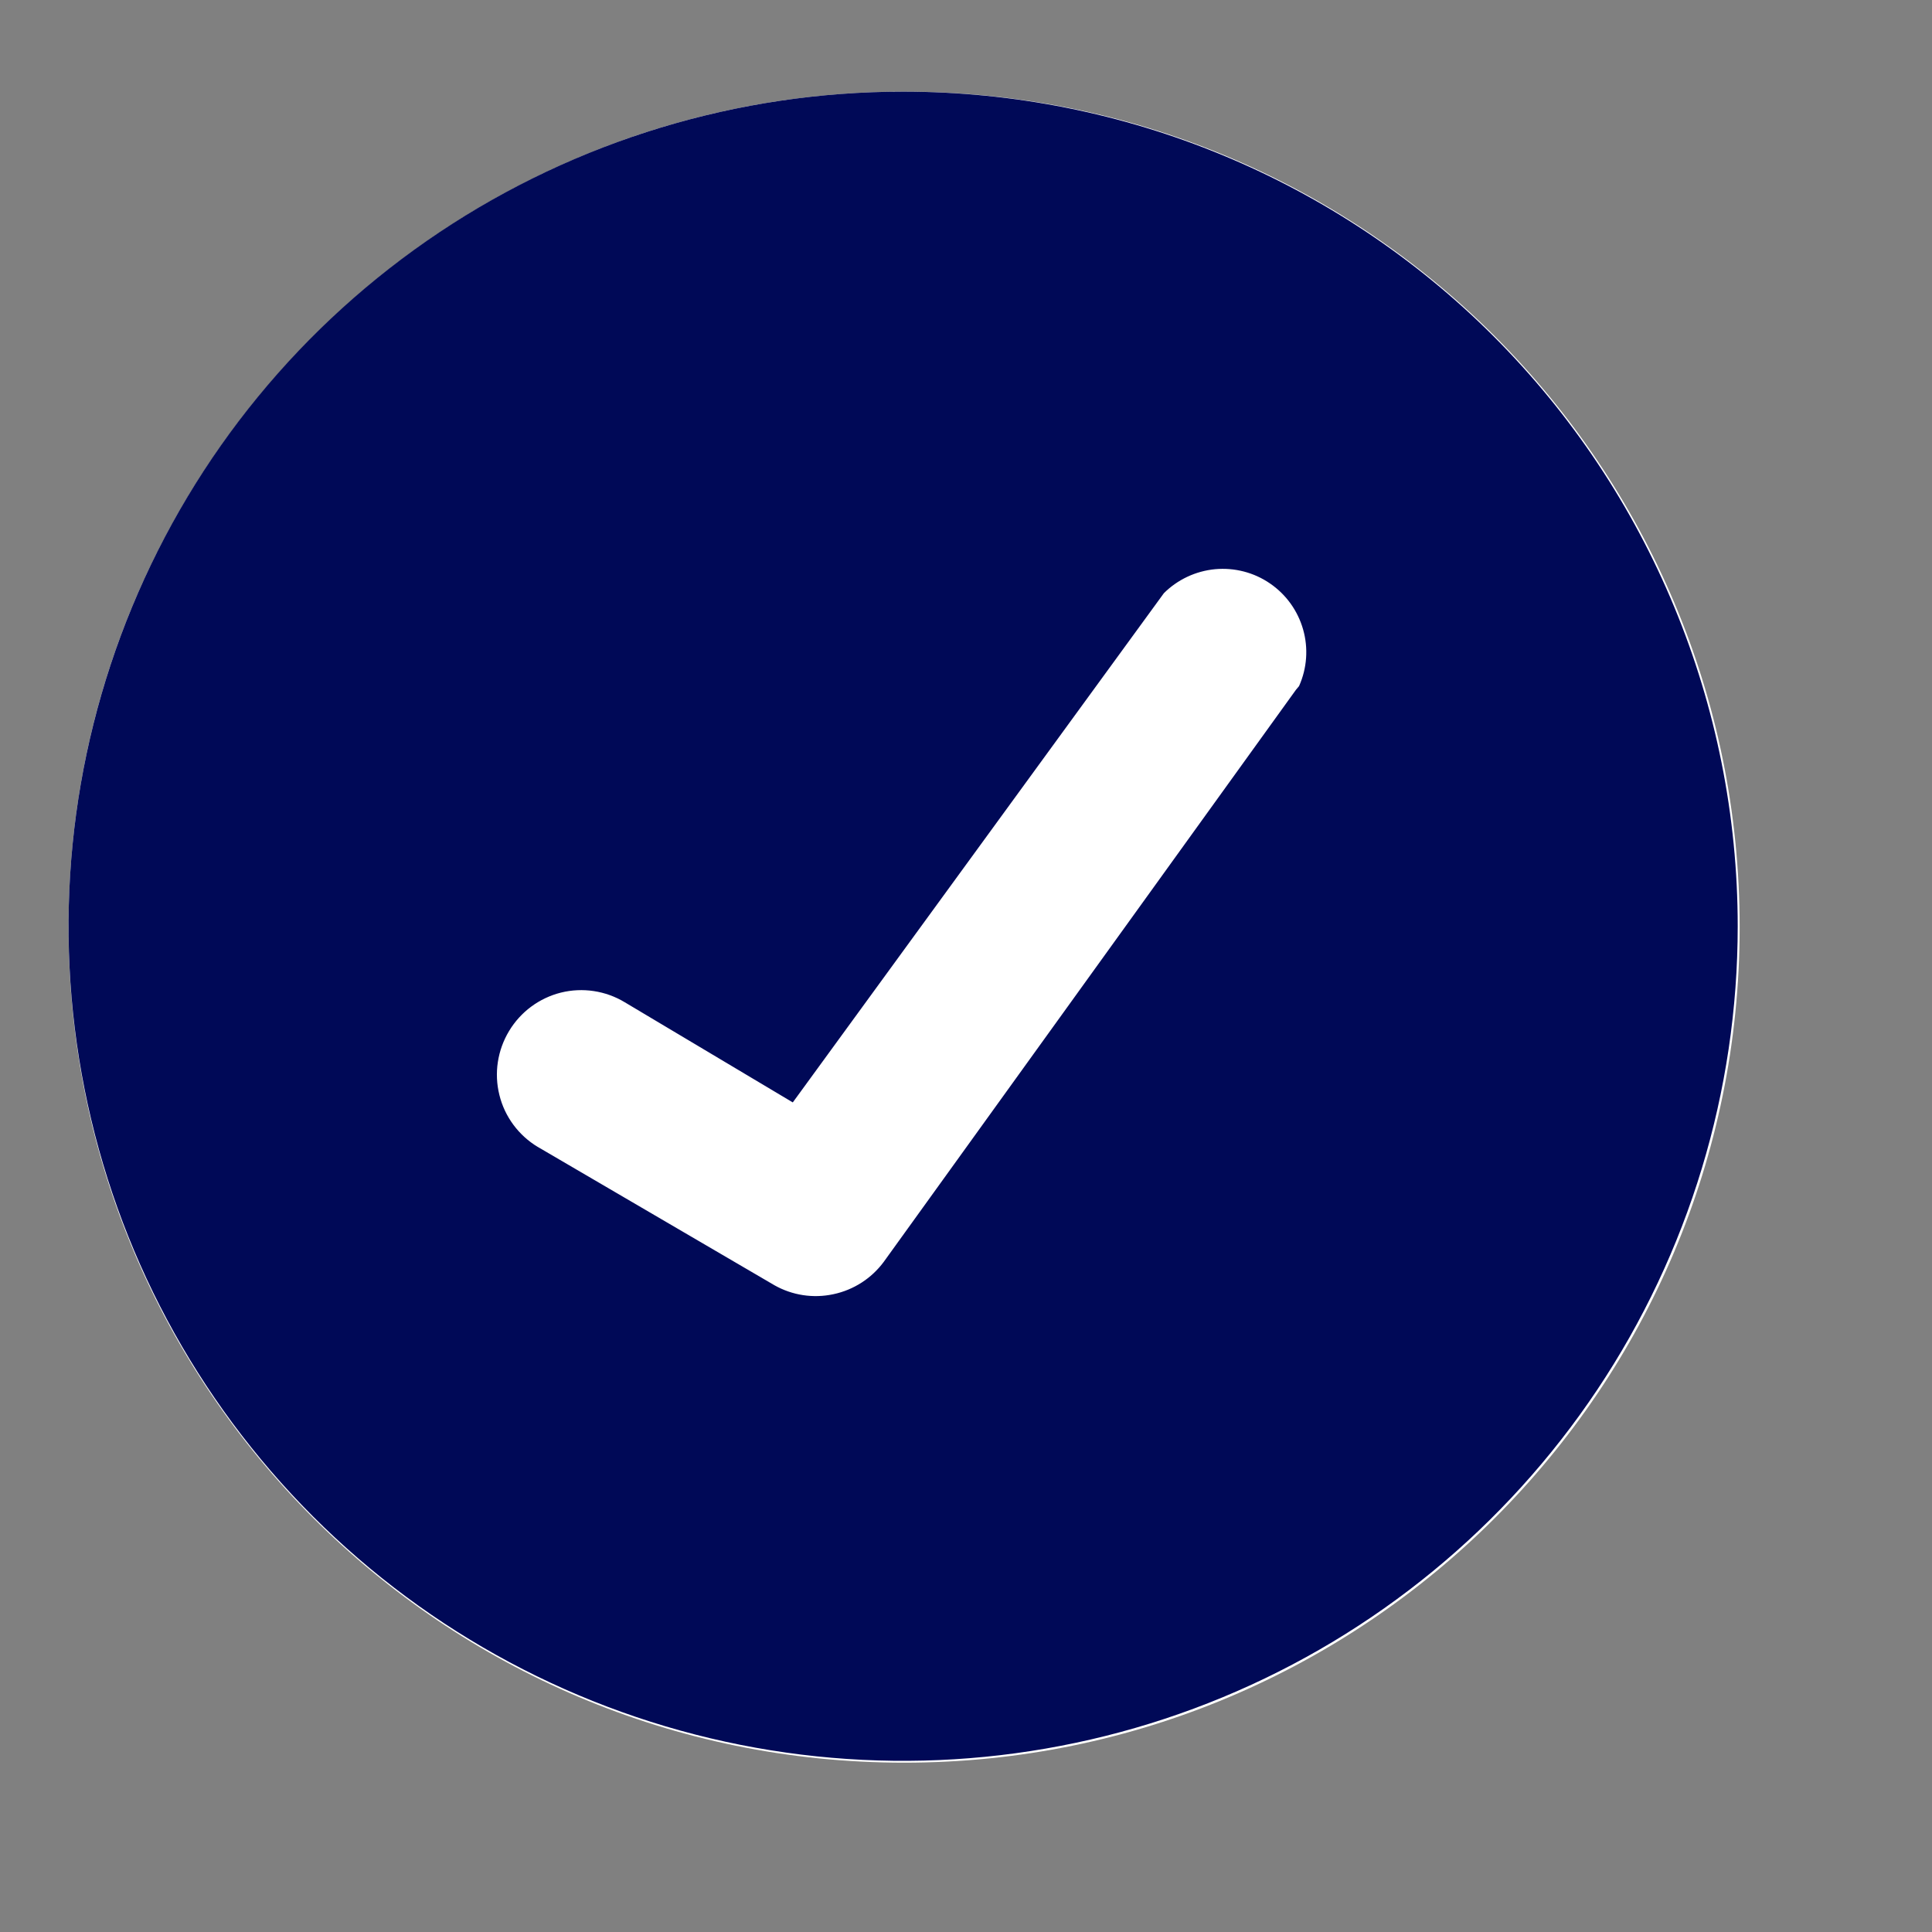
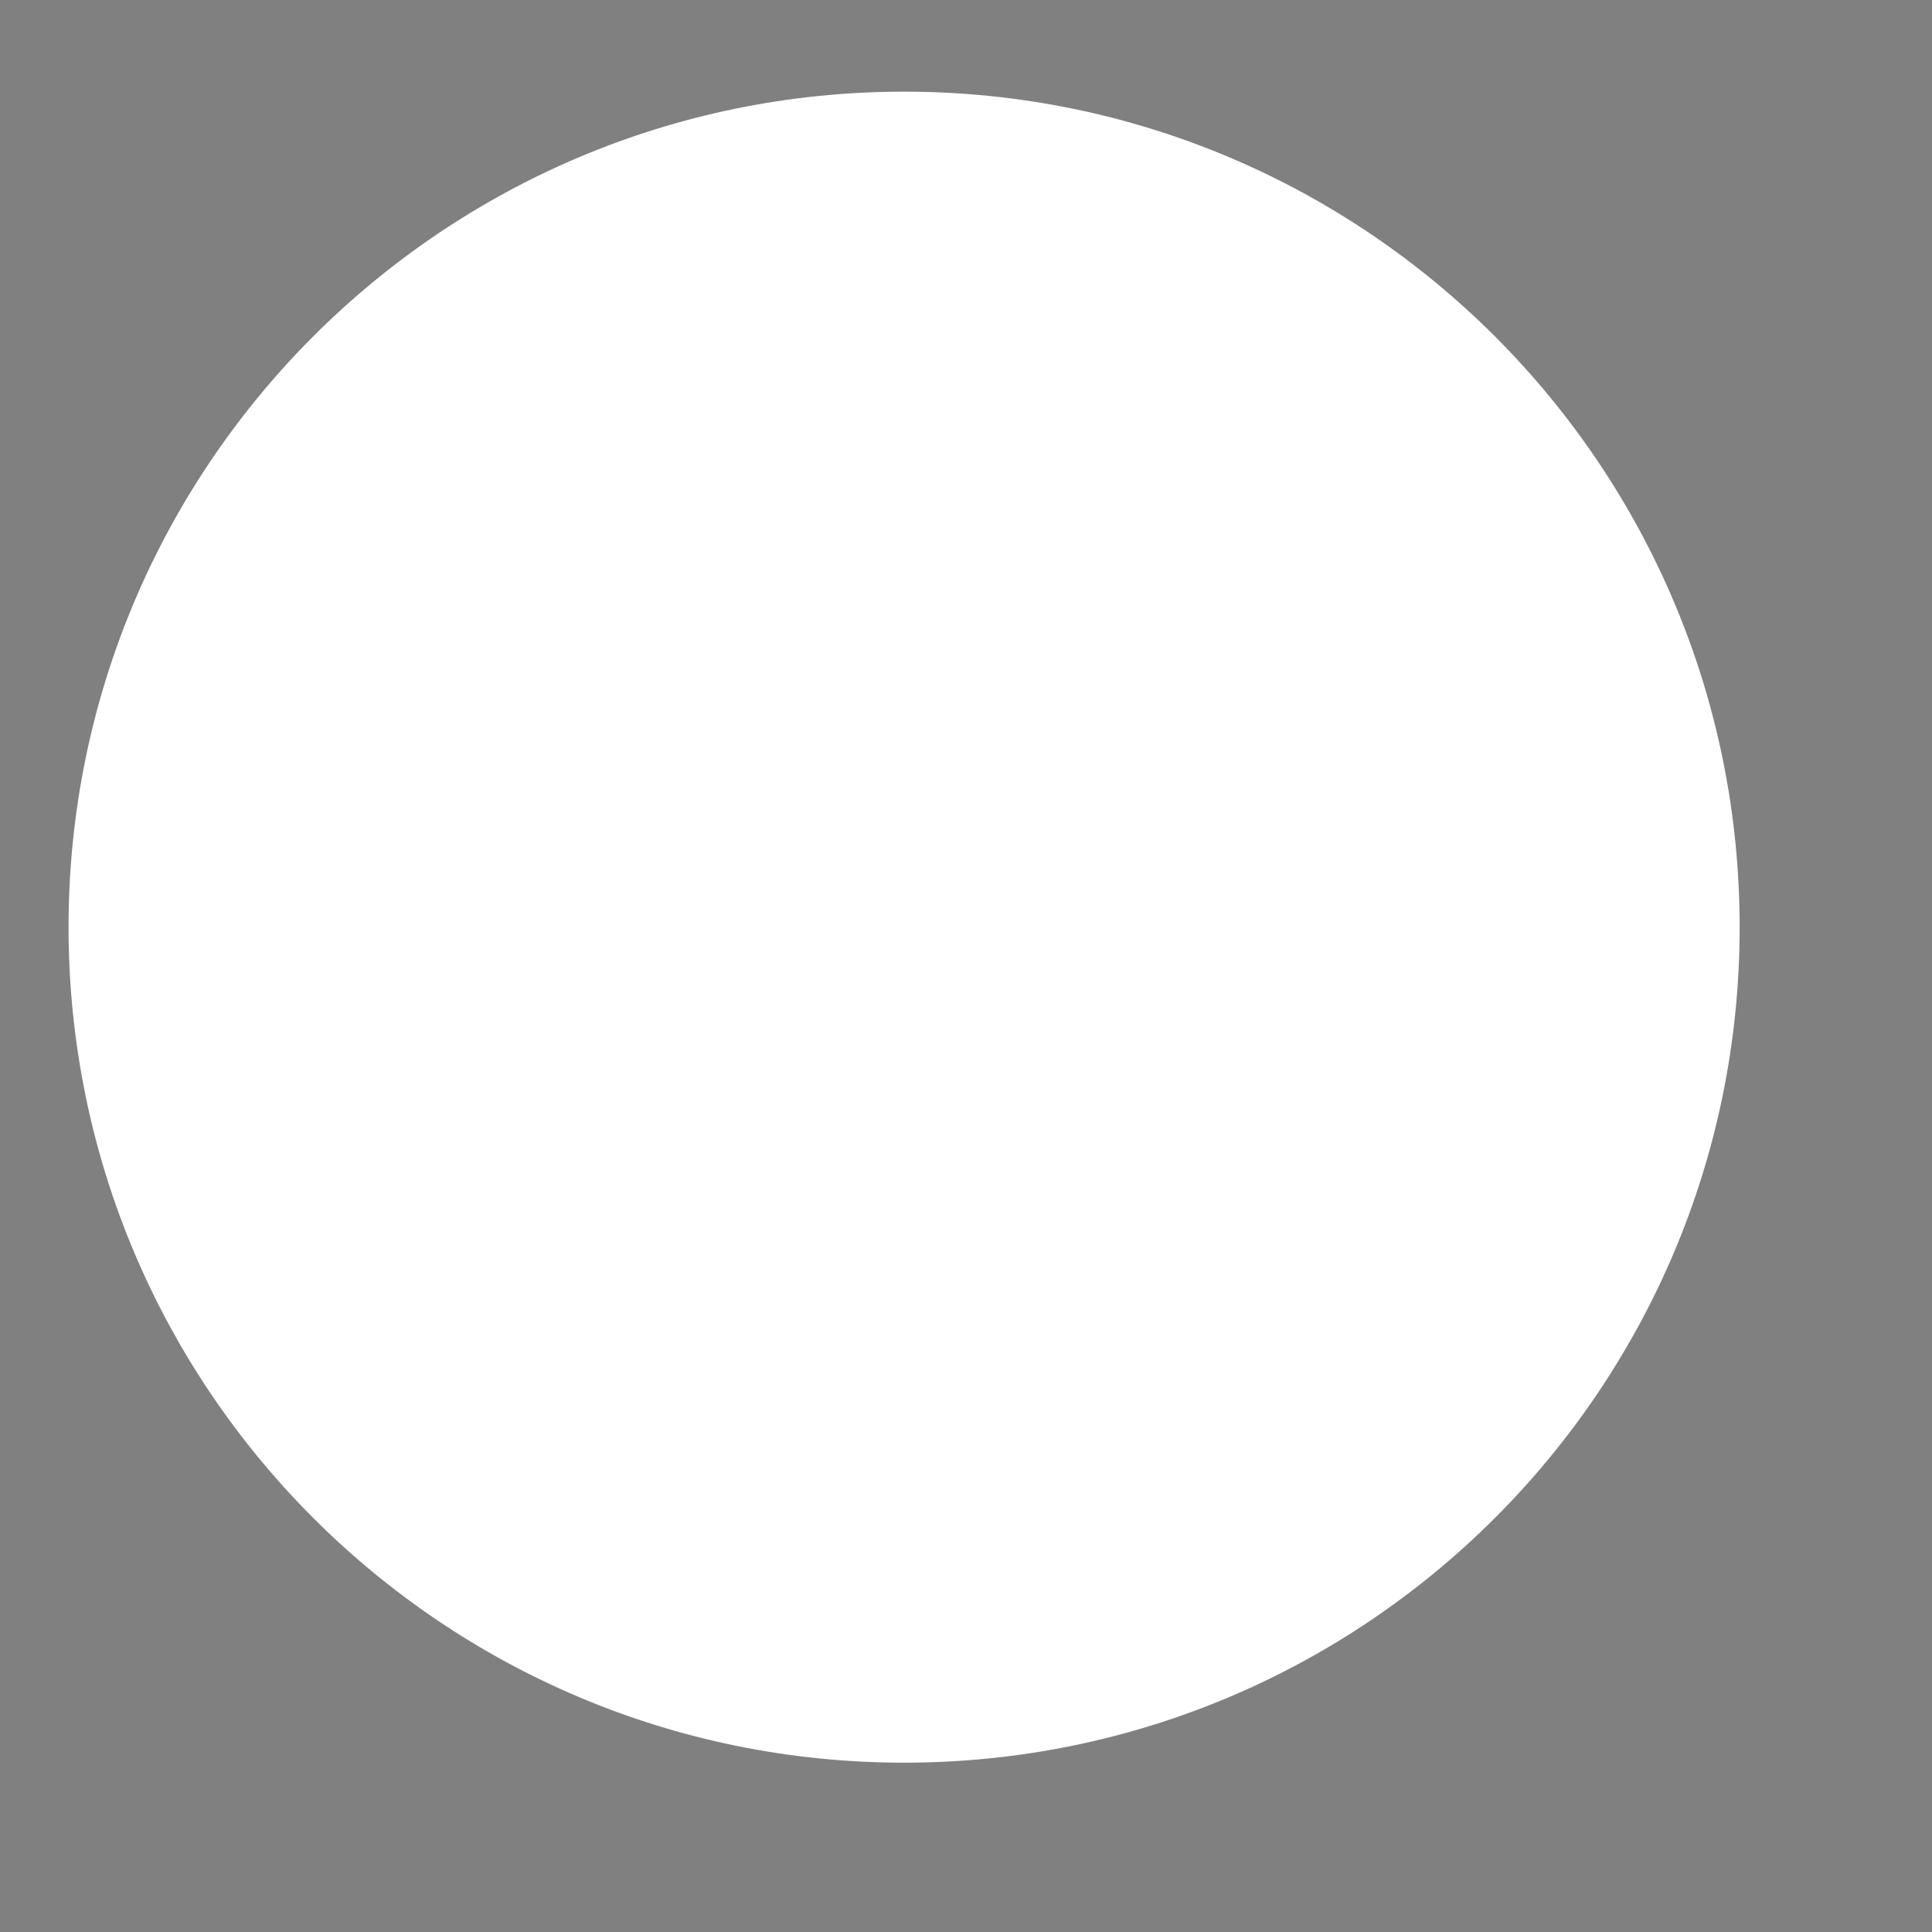
<svg xmlns="http://www.w3.org/2000/svg" width="25" height="25" viewBox="0 0 25 25" fill="none">
  <rect x="0" y="0" width="25" height="25" fill="#808080" stroke="none" />
  <g clip-path="url(#clip0_1090_20628)">
    <path d="M11.699 22.809C17.67 22.809 22.511 17.969 22.511 11.998C22.511 6.026 17.67 1.186 11.699 1.186C5.727 1.186 0.887 6.026 0.887 11.998C0.887 17.969 5.727 22.809 11.699 22.809Z" fill="white" />
-     <path d="M11.687 1.561C14.451 1.561 17.104 2.659 19.059 4.614C21.013 6.569 22.111 9.221 22.111 11.985C22.111 14.047 21.5 16.063 20.355 17.777C19.209 19.492 17.581 20.828 15.676 21.617C13.771 22.406 11.675 22.612 9.653 22.21C7.631 21.808 5.773 20.815 4.315 19.357C2.857 17.899 1.864 16.042 1.462 14.02C1.06 11.997 1.267 9.901 2.056 7.996C2.845 6.091 4.18 4.463 5.895 3.317C7.609 2.172 9.625 1.561 11.687 1.561ZM15.688 6.992C15.35 7.024 15.033 7.173 14.793 7.413L14.773 7.434L14.756 7.457L10.157 13.768L8.278 12.648C7.945 12.447 7.546 12.387 7.169 12.48C6.791 12.574 6.466 12.815 6.266 13.148C6.065 13.482 6.004 13.881 6.098 14.259C6.191 14.637 6.432 14.962 6.766 15.163L6.77 15.165L9.829 16.953L9.834 16.956C10.146 17.133 10.511 17.189 10.861 17.114C11.212 17.04 11.523 16.84 11.736 16.553L11.739 16.549L17.066 9.156L17.104 9.111L17.134 9.074L17.153 9.029C17.291 8.719 17.316 8.37 17.223 8.043C17.13 7.716 16.926 7.432 16.645 7.24C16.365 7.048 16.027 6.961 15.688 6.992Z" fill="#000957" stroke="#000957" stroke-width="0.75" />
  </g>
  <defs>
    <clipPath id="clip0_1090_20628">
      <rect width="24" height="24" fill="white" transform="translate(0.029 0.328)" />
    </clipPath>
  </defs>
</svg>